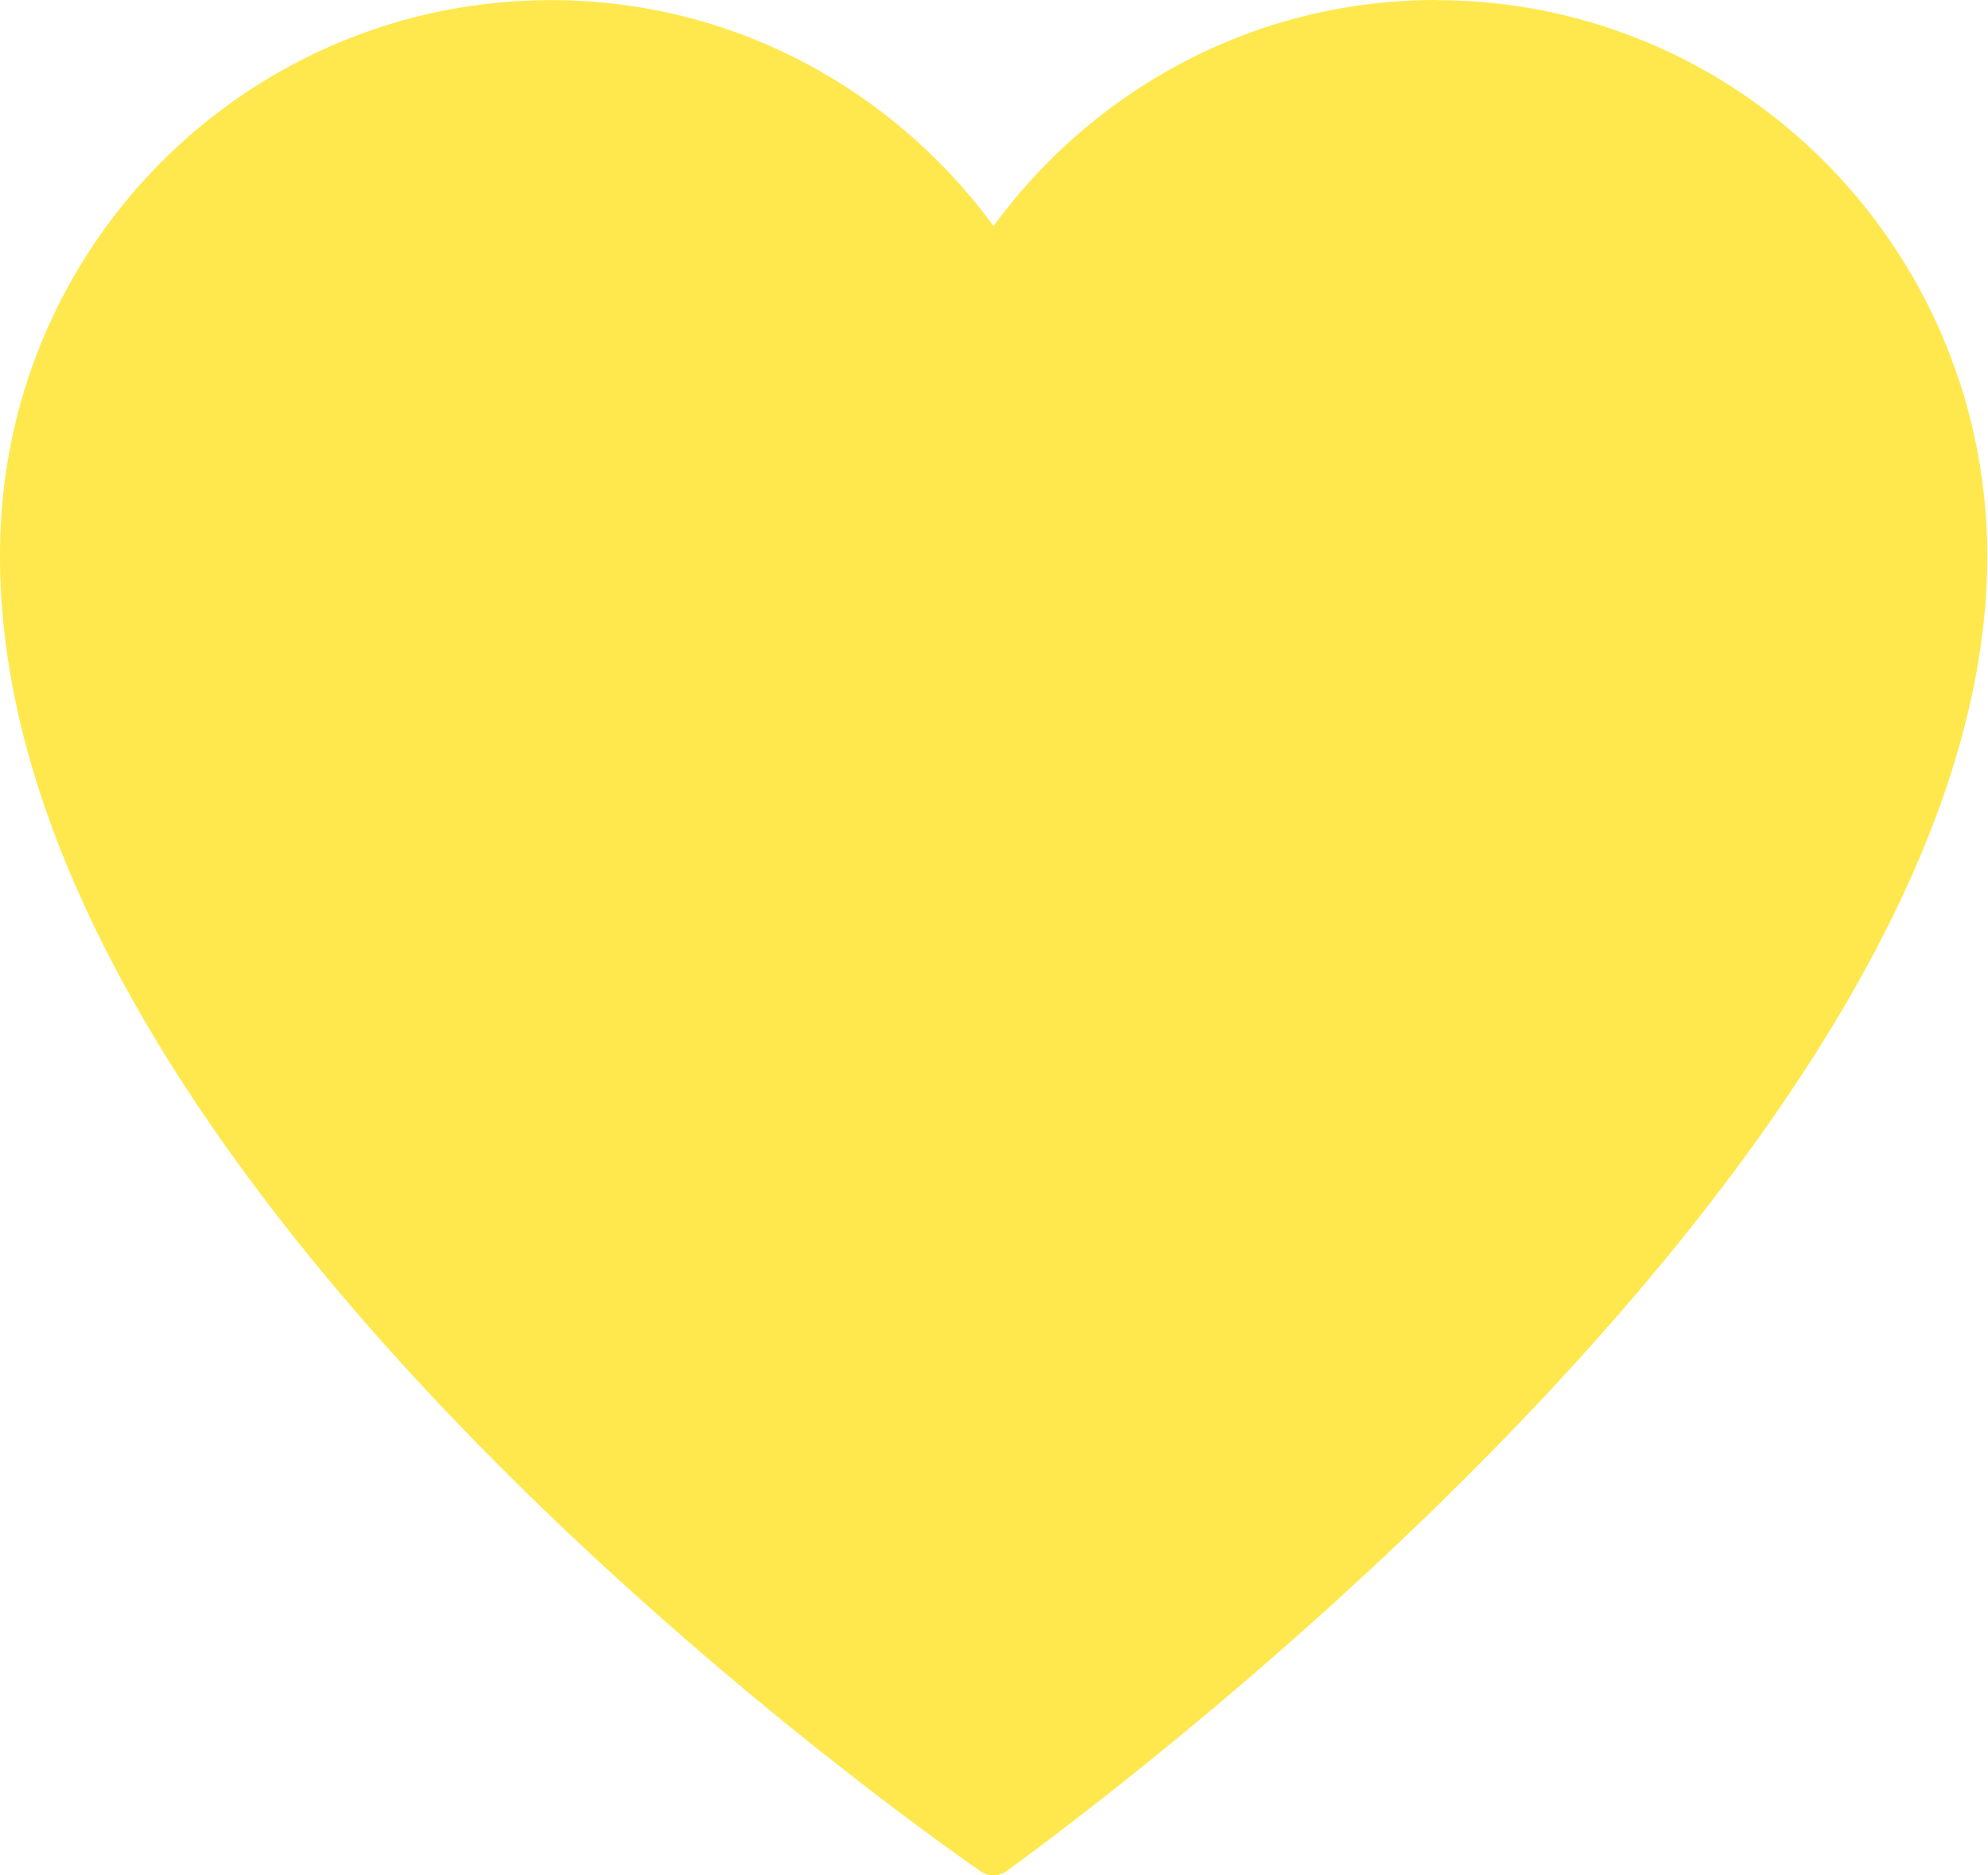
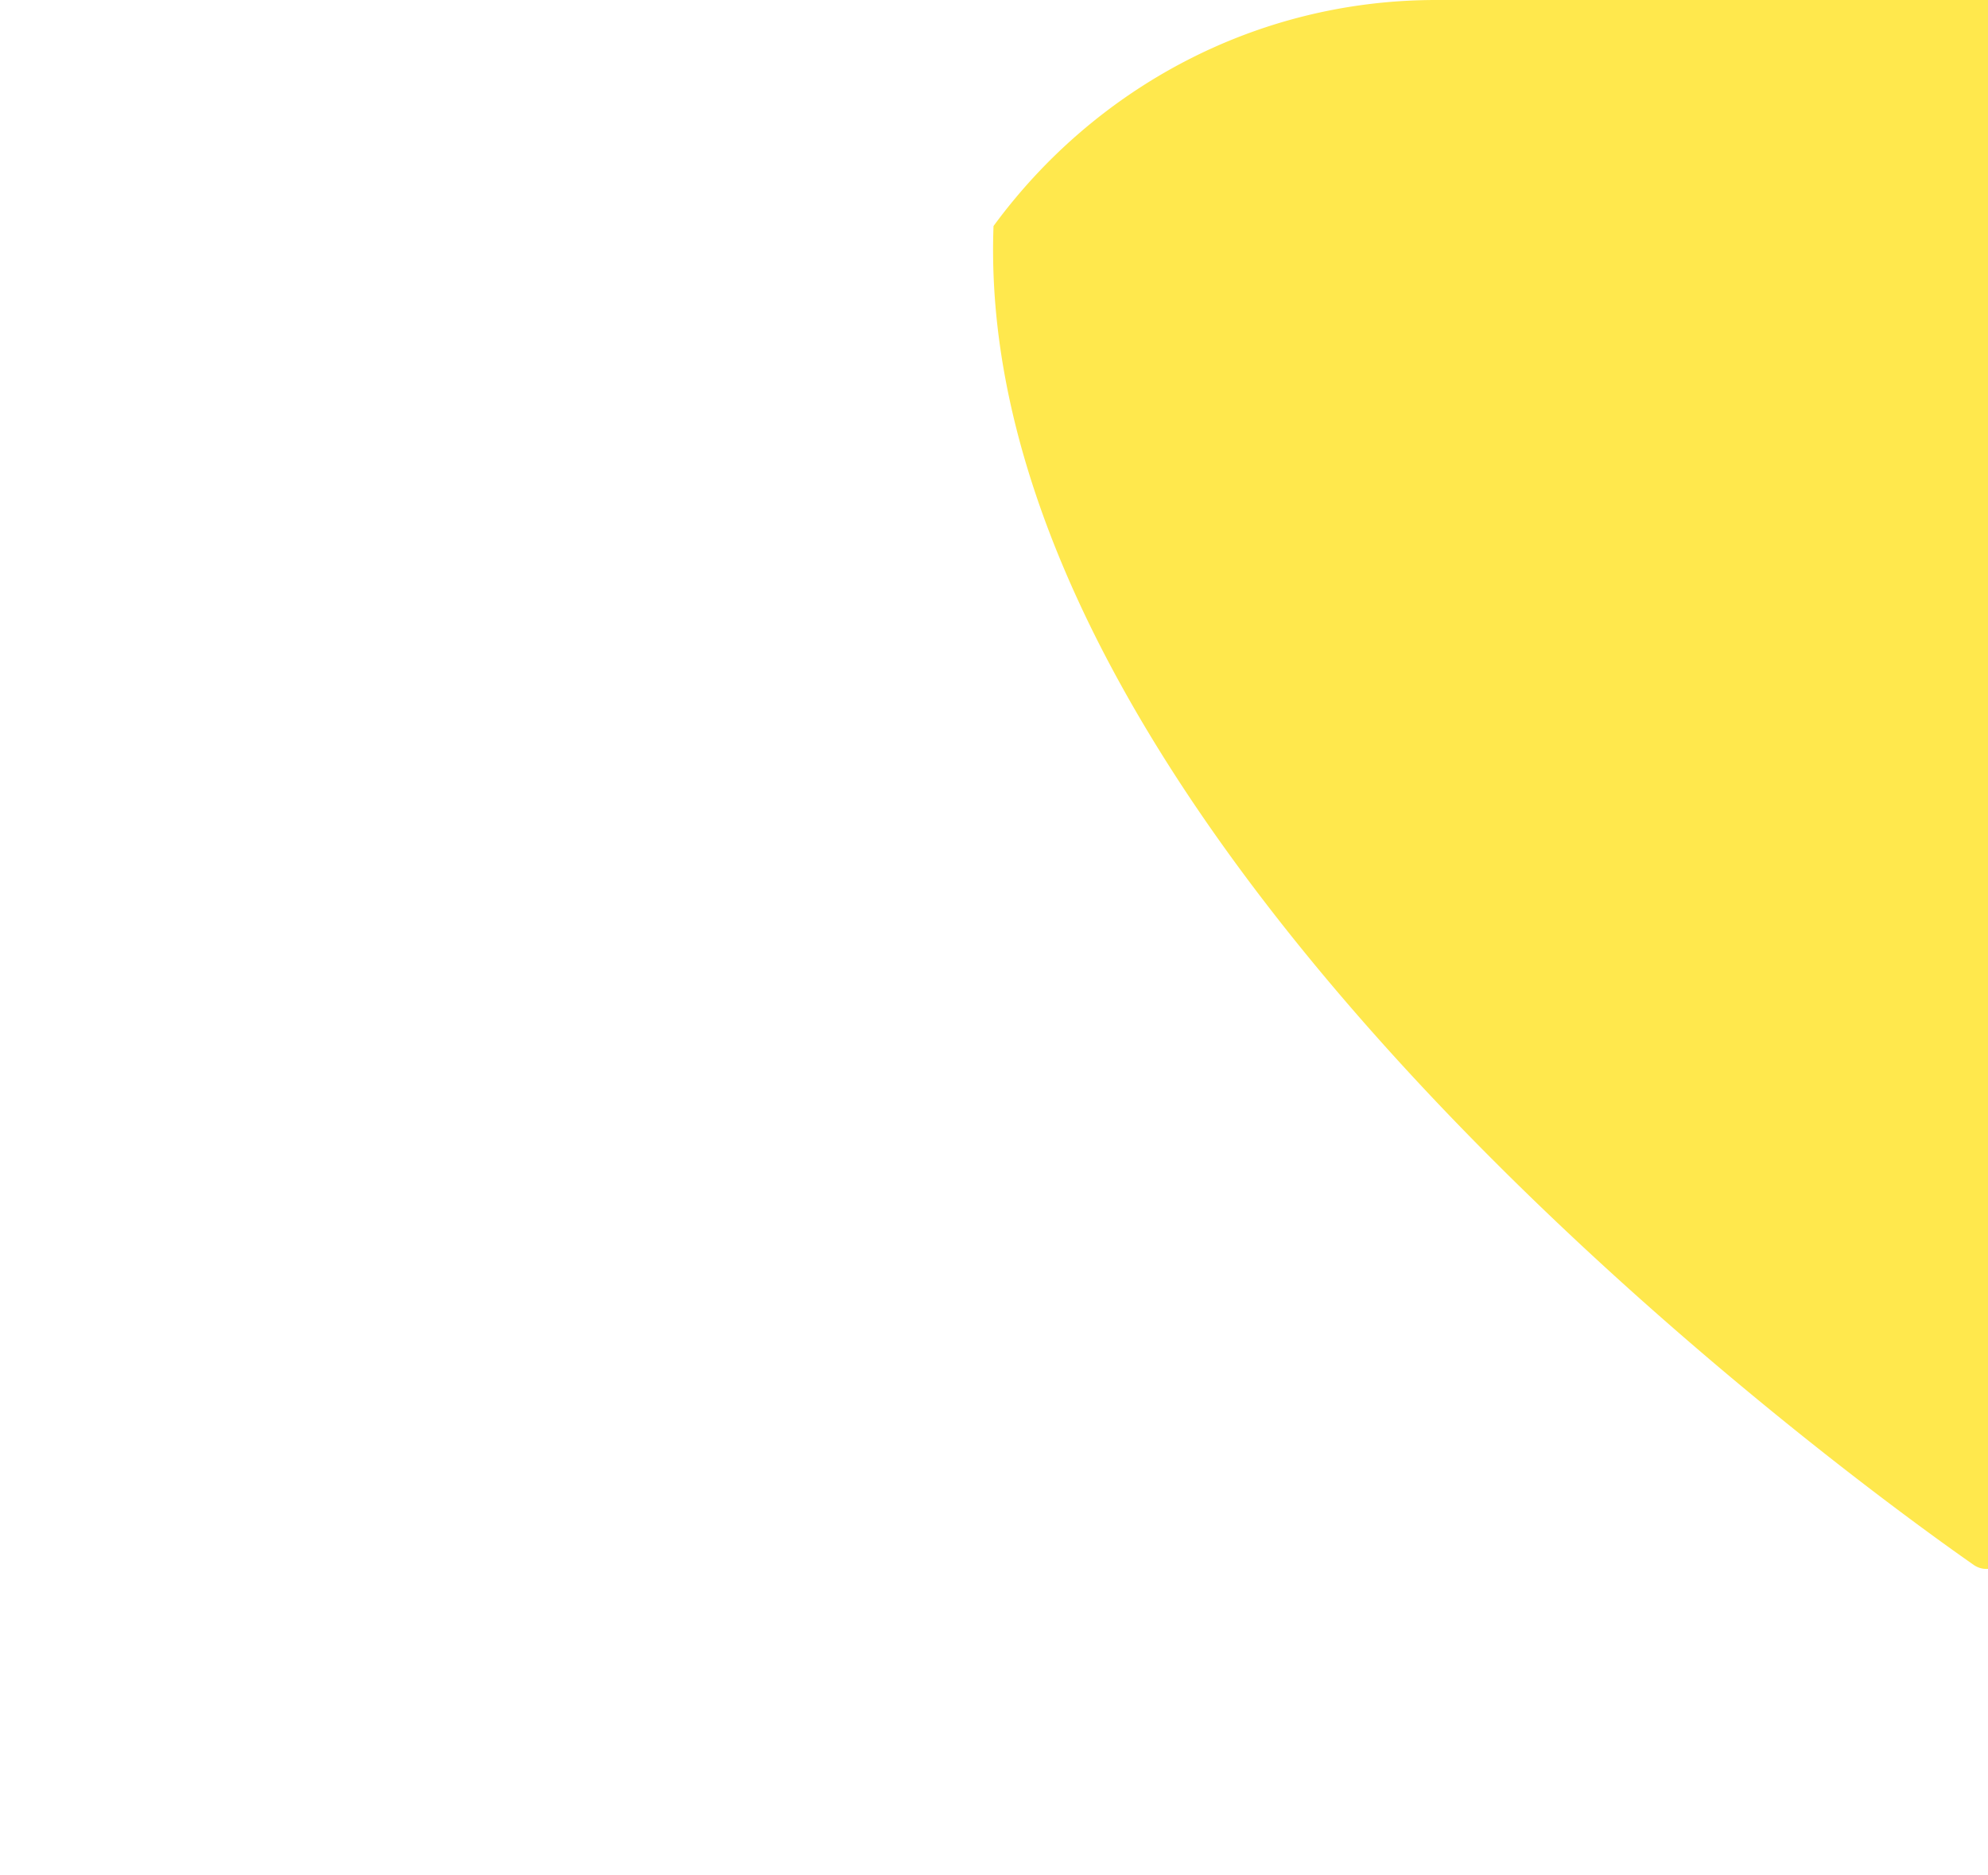
<svg xmlns="http://www.w3.org/2000/svg" width="159" height="150" fill="none">
-   <path fill="#FFE84D" d="M114.864 0c-14.529 0-27.376 7.127-35.402 18.08C71.382 7.06 58.416-.095 43.768.012 20.247.173.923 18.855.036 42.591c-1.854 49.303 68.91 100.465 78.393 107.085a1.78 1.78 0 0 0 2.066-.014c9.284-6.739 78.445-58.53 78.445-105.16 0-24.577-19.733-44.489-44.063-44.489z" />
+   <path fill="#FFE84D" d="M114.864 0c-14.529 0-27.376 7.127-35.402 18.08c-1.854 49.303 68.91 100.465 78.393 107.085a1.78 1.78 0 0 0 2.066-.014c9.284-6.739 78.445-58.53 78.445-105.16 0-24.577-19.733-44.489-44.063-44.489z" />
</svg>